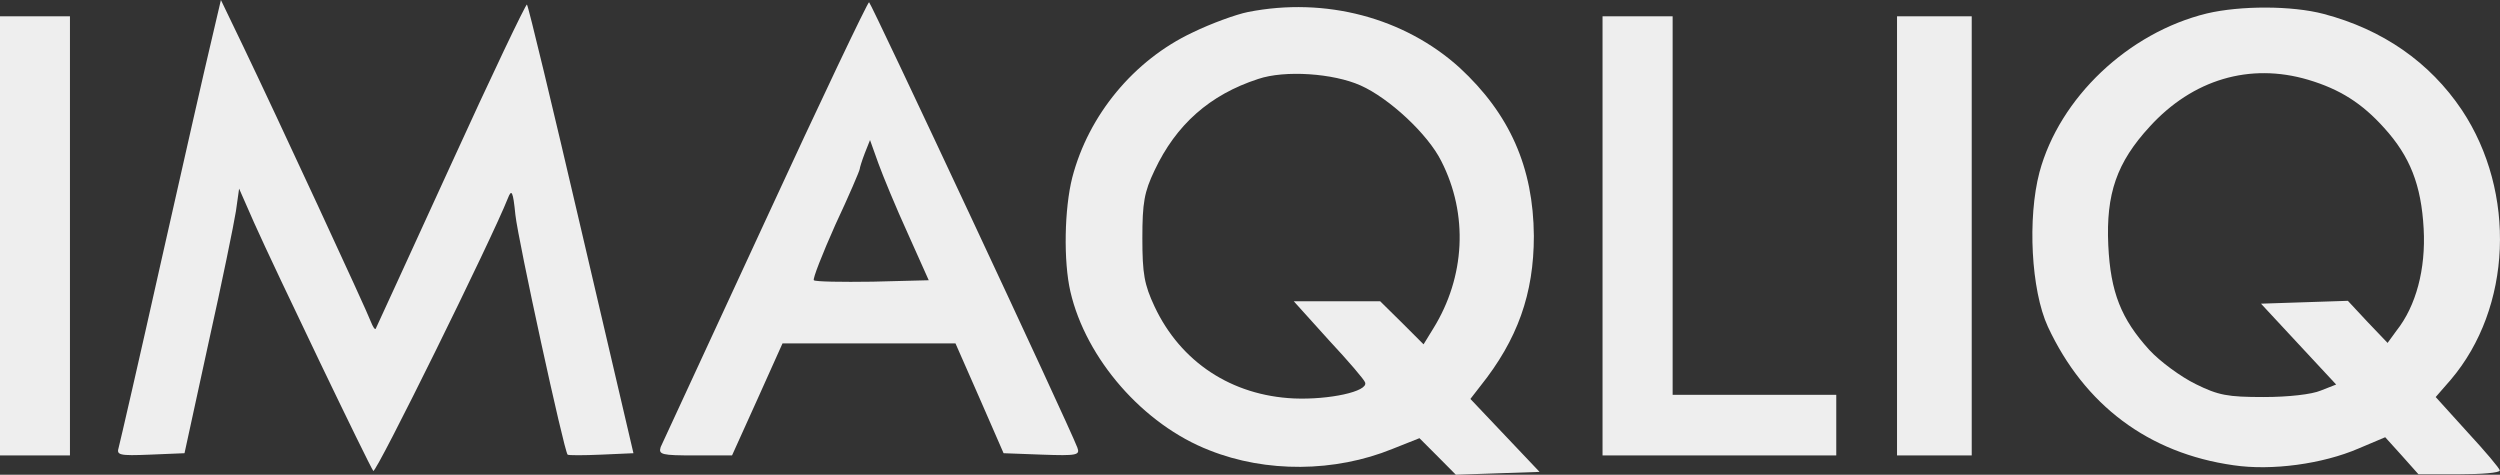
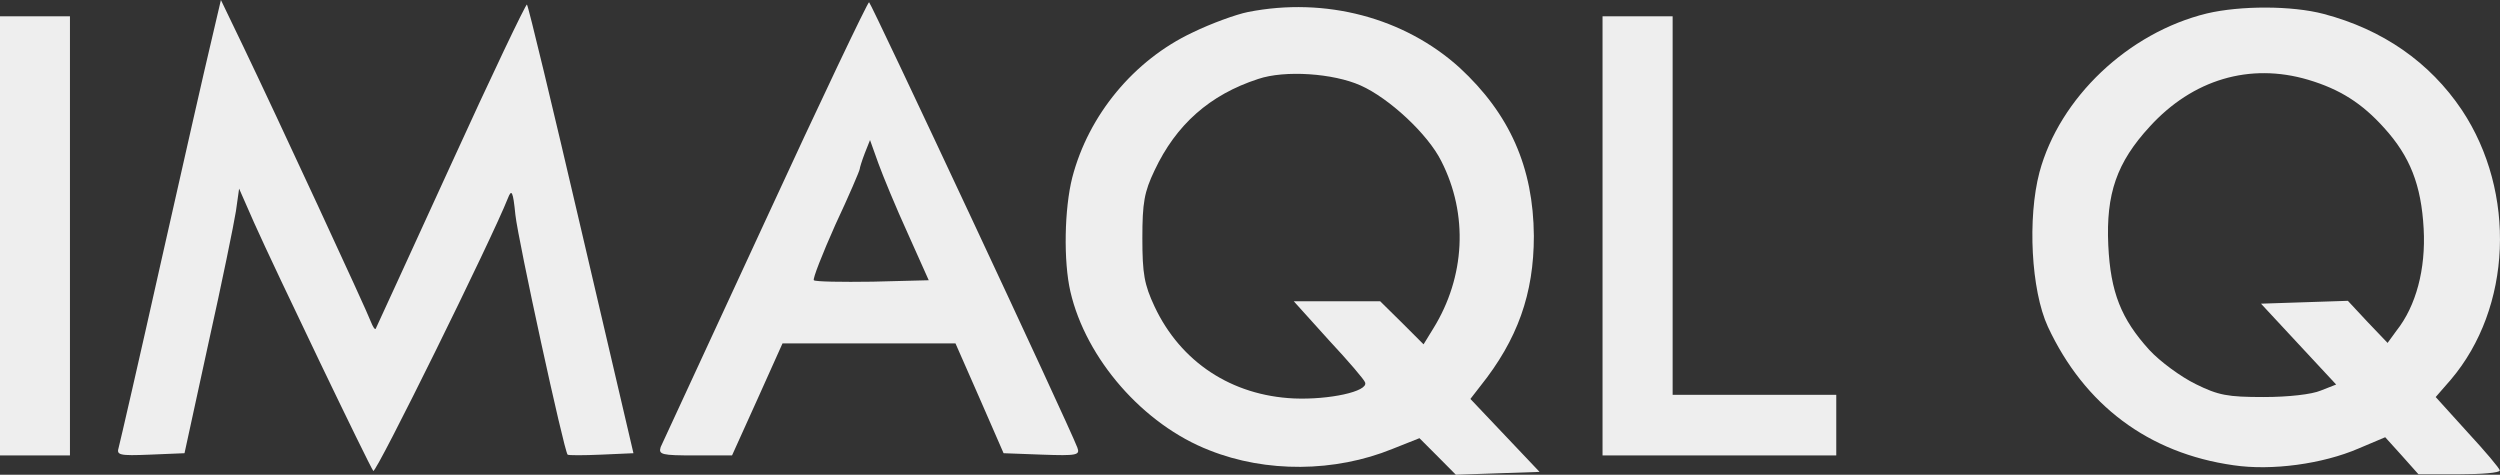
<svg xmlns="http://www.w3.org/2000/svg" width="157.984" height="30" viewBox="0 0 157.984 30" fill="none">
  <rect x="0" y="0" width="157.984" height="30" fill="#333333" stroke="none" />
  <desc>
			Created with Pixso.
	</desc>
  <defs />
  <path id="Vector" d="M13.34 2.65C12.99 4.1 11.57 10.36 10.18 16.53C8.8 22.7 7.58 27.99 7.5 28.28C7.35 28.76 7.53 28.81 9.48 28.73L11.66 28.64L13.17 21.7C14.02 17.89 14.79 14.11 14.91 13.34L15.11 11.92L16.06 14.08C17.39 17.06 23.35 29.46 23.59 29.76C23.76 29.94 31.09 15.08 32.09 12.54C32.33 11.92 32.42 12.07 32.57 13.58C32.74 15.17 35.64 28.49 35.87 28.73C35.9 28.78 36.88 28.78 38 28.73L40.03 28.64L36.73 14.52C34.93 6.79 33.39 0.38 33.3 0.29C33.25 0.2 31.06 4.78 28.49 10.42C25.92 16.06 23.76 20.72 23.74 20.78C23.68 20.84 23.56 20.64 23.44 20.34C23.21 19.69 17.45 7.26 15.38 2.95L13.96 0L13.34 2.65Z" fill="#EEEEEE" fill-opacity="1" fill-rule="nonzero" />
  <path id="Vector" d="M48.36 13.96C44.85 21.55 41.87 27.99 41.75 28.25C41.6 28.73 41.81 28.78 43.93 28.78L46.26 28.78L47.86 25.24L49.45 21.7L54.92 21.7L60.38 21.7L61.91 25.18L63.42 28.64L65.84 28.73C68.08 28.81 68.26 28.76 68.08 28.28C67.55 26.87 55.03 0.14 54.92 0.14C54.83 0.14 51.87 6.34 48.36 13.96ZM57.37 14.76L58.69 17.71L55.15 17.8C53.17 17.83 51.52 17.8 51.43 17.71C51.34 17.65 51.96 16.06 52.79 14.2C53.65 12.37 54.33 10.77 54.33 10.68C54.33 10.6 54.47 10.15 54.65 9.68L54.98 8.85L55.51 10.33C55.8 11.13 56.63 13.14 57.37 14.76Z" fill="#EEEEEE" fill-opacity="1" fill-rule="nonzero" />
  <path id="Vector" d="M78.86 0.76C78.12 0.91 76.56 1.47 75.35 2.06C71.66 3.8 68.79 7.26 67.76 11.22C67.26 13.19 67.2 16.5 67.64 18.42C68.62 22.67 72.25 26.84 76.44 28.46C80.01 29.88 84.35 29.85 87.99 28.37L89.7 27.69L90.85 28.84L92 30L94.63 29.91L97.29 29.82L95.1 27.51L92.92 25.21L93.54 24.41C95.9 21.46 96.93 18.57 96.93 14.91C96.9 10.57 95.4 7.2 92.24 4.28C88.75 1.12 83.76 -0.21 78.86 0.76ZM85.98 5.4C87.78 6.2 90.23 8.47 91.08 10.18C92.8 13.55 92.59 17.5 90.58 20.75L89.96 21.76L88.6 20.4L87.22 19.04L84.47 19.04L81.76 19.04L83.97 21.49C85.21 22.82 86.25 24.03 86.27 24.18C86.45 24.74 84 25.27 81.78 25.18C77.83 25 74.61 22.88 72.96 19.37C72.31 17.98 72.19 17.3 72.19 15.05C72.19 12.81 72.31 12.13 72.96 10.77C74.32 7.88 76.44 5.99 79.51 4.99C81.19 4.42 84.26 4.63 85.98 5.4Z" fill="#EEEEEE" fill-opacity="1" fill-rule="nonzero" />
  <path id="Vector" d="M139.46 0.85C134.5 2.06 130.15 6.17 128.88 10.89C128.12 13.78 128.35 18.33 129.41 20.64C131.72 25.6 135.77 28.64 141.14 29.4C143.56 29.76 146.78 29.32 149.05 28.34L150.73 27.63L151.77 28.78L152.83 29.97L155.4 29.97C156.82 29.97 157.97 29.88 157.97 29.73C157.97 29.61 157.05 28.52 155.93 27.31L153.92 25.09L154.87 24C158.74 19.45 159.03 12.16 155.58 6.96C153.54 3.92 150.56 1.86 146.84 0.88C144.83 0.35 141.58 0.35 139.46 0.85ZM145.86 5.04C147.87 5.64 149.26 6.52 150.67 8.09C152.3 9.89 153.01 11.69 153.16 14.46C153.3 17 152.68 19.34 151.44 20.9L150.88 21.67L149.61 20.34L148.37 19.01L145.62 19.1L142.88 19.19L145.24 21.73L147.63 24.3L146.66 24.68C146.1 24.92 144.62 25.09 143.06 25.09C140.75 25.09 140.19 24.98 138.75 24.27C137.83 23.82 136.5 22.85 135.82 22.11C134.05 20.16 133.37 18.48 133.23 15.5C133.08 12.25 133.76 10.27 135.85 8C138.57 5.02 142.17 3.95 145.86 5.04Z" fill="#EEEEEE" fill-opacity="1" fill-rule="nonzero" />
  <path id="Vector" d="M0 14.91L0 28.78L2.21 28.78L4.42 28.78L4.42 14.91L4.42 1.03L2.21 1.03L0 1.03L0 14.91Z" fill="#EEEEEE" fill-opacity="1" fill-rule="nonzero" />
  <path id="Vector" d="M101.27 14.91L101.27 28.78L108.66 28.78L116.04 28.78L116.04 26.87L116.04 24.95L110.87 24.95L105.7 24.95L105.7 12.99L105.7 1.03L103.49 1.03L101.27 1.03L101.27 14.91Z" fill="#EEEEEE" fill-opacity="1" fill-rule="nonzero" />
-   <path id="Vector" d="M119.88 14.91L119.88 28.78L122.24 28.78L124.6 28.78L124.6 14.91L124.6 1.03L122.24 1.03L119.88 1.03L119.88 14.91Z" fill="#EEEEEE" fill-opacity="1" fill-rule="nonzero" />
</svg>